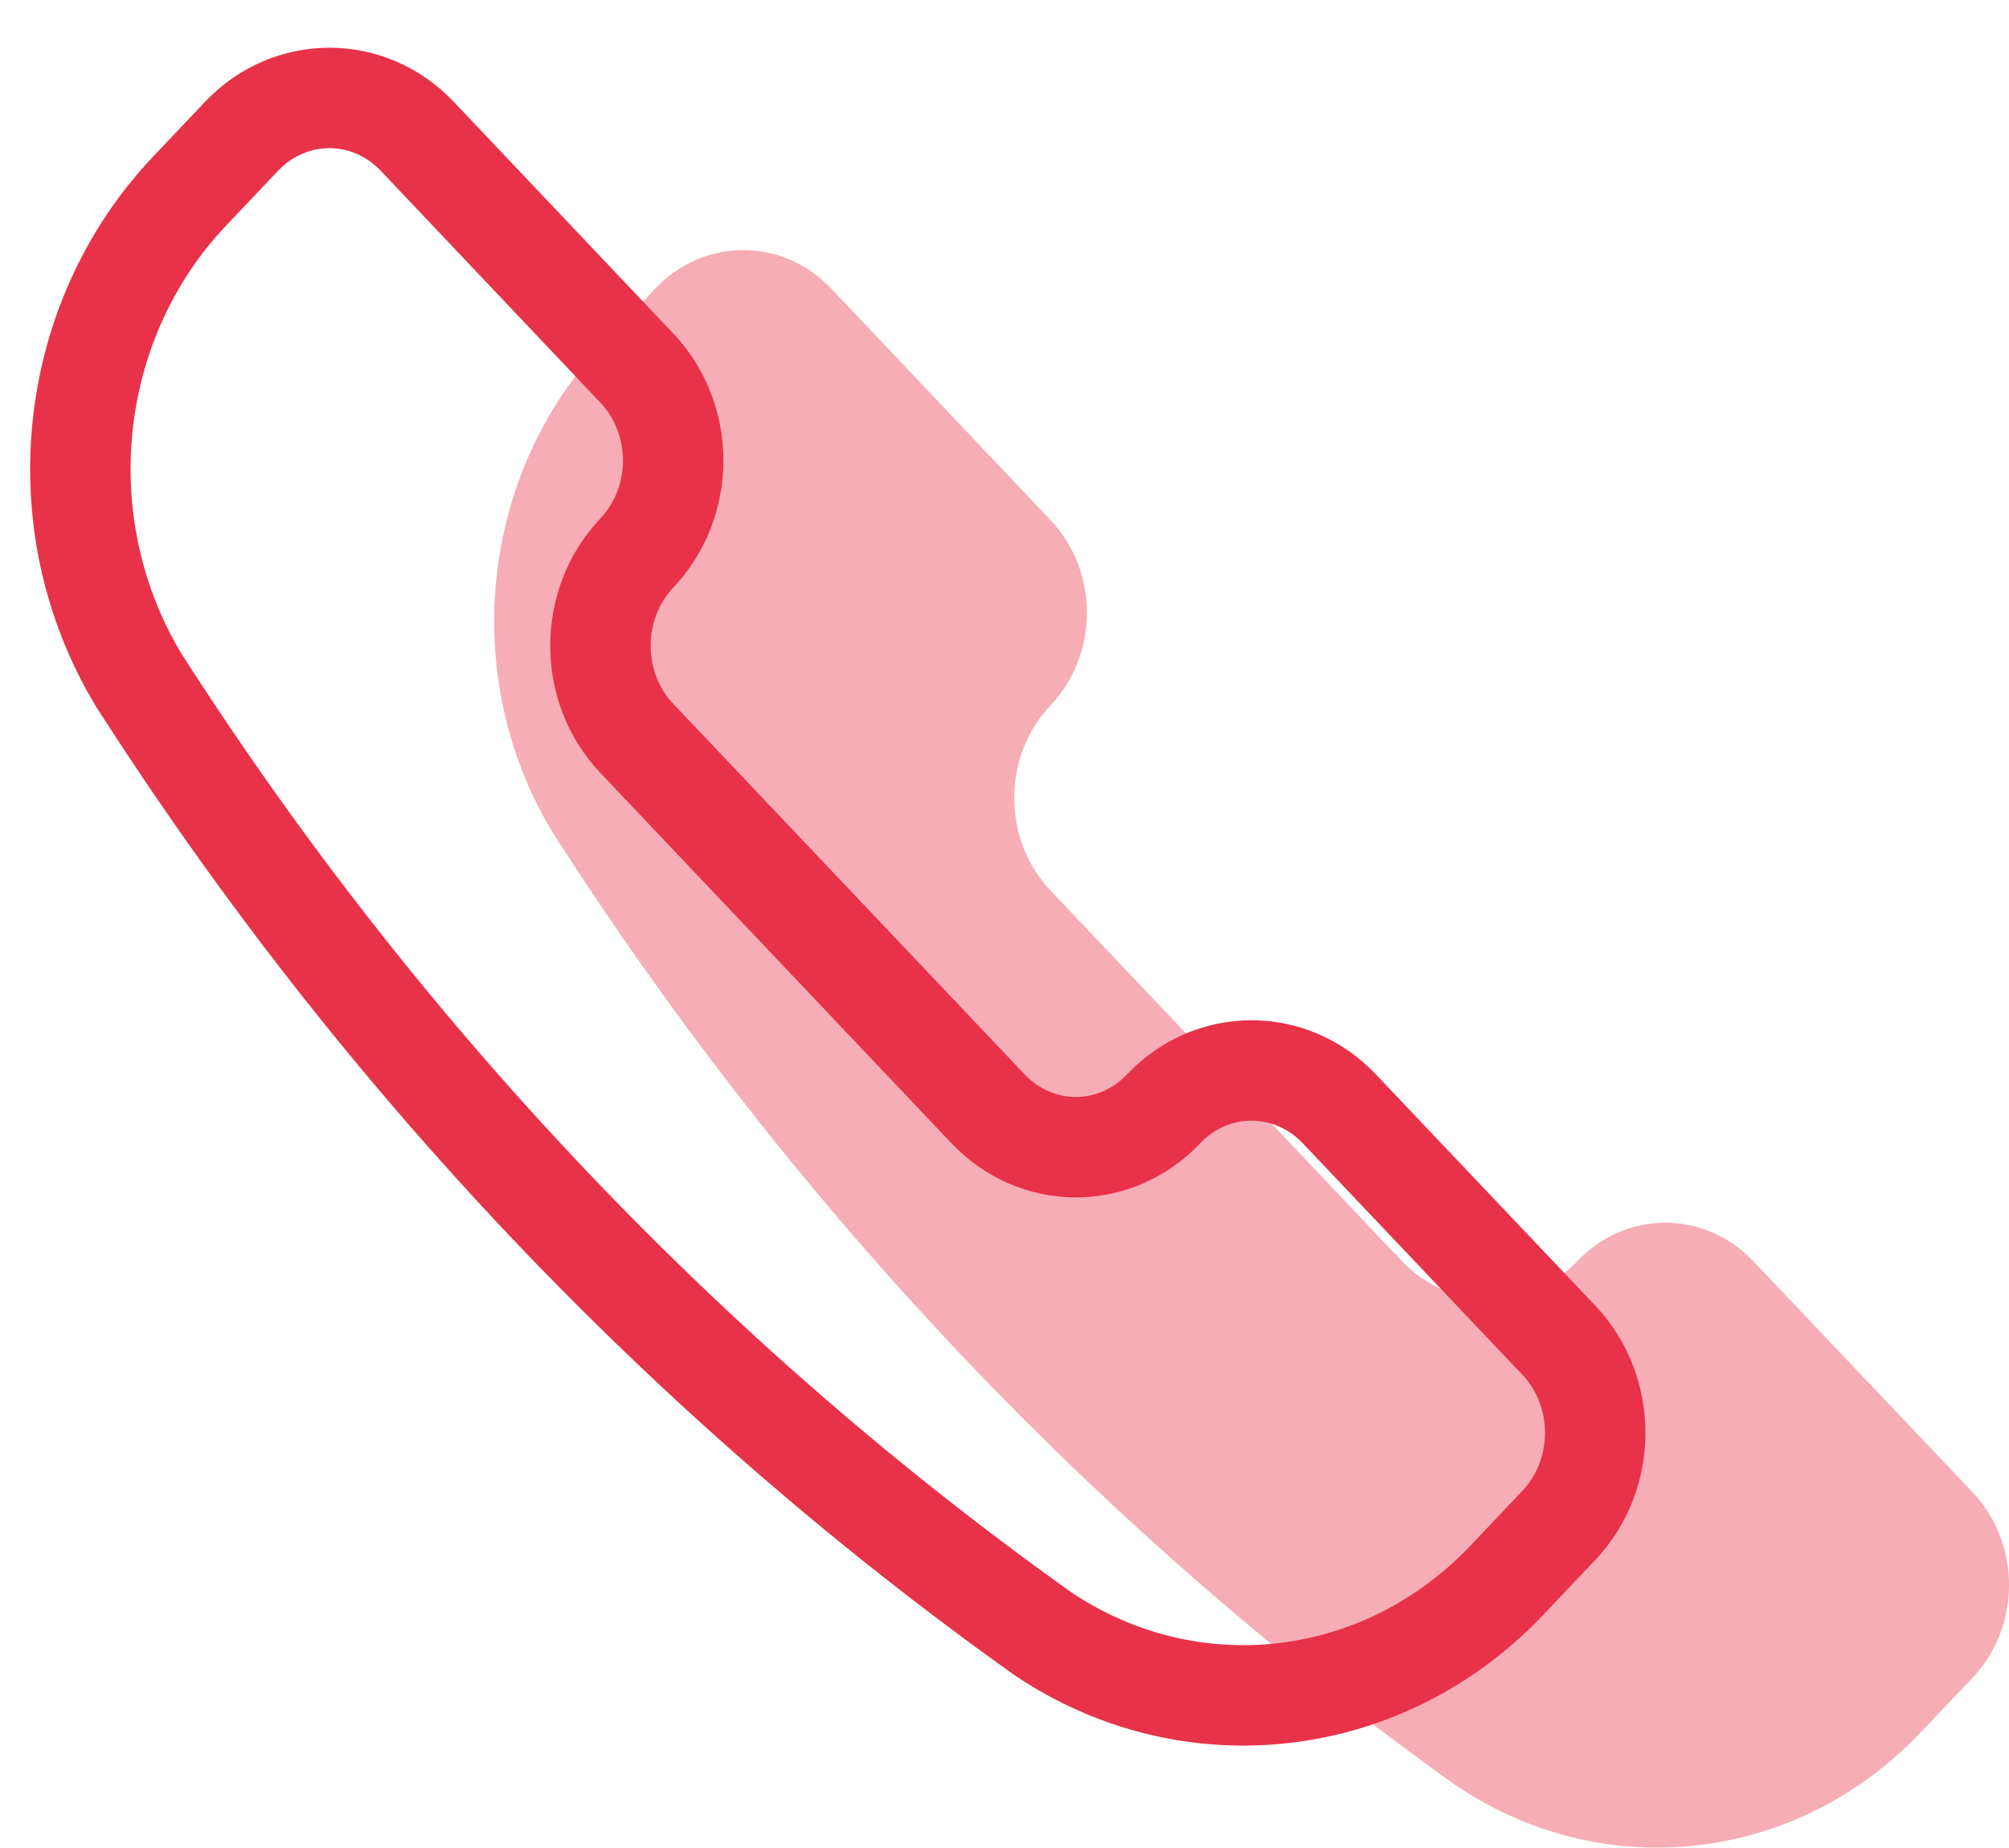
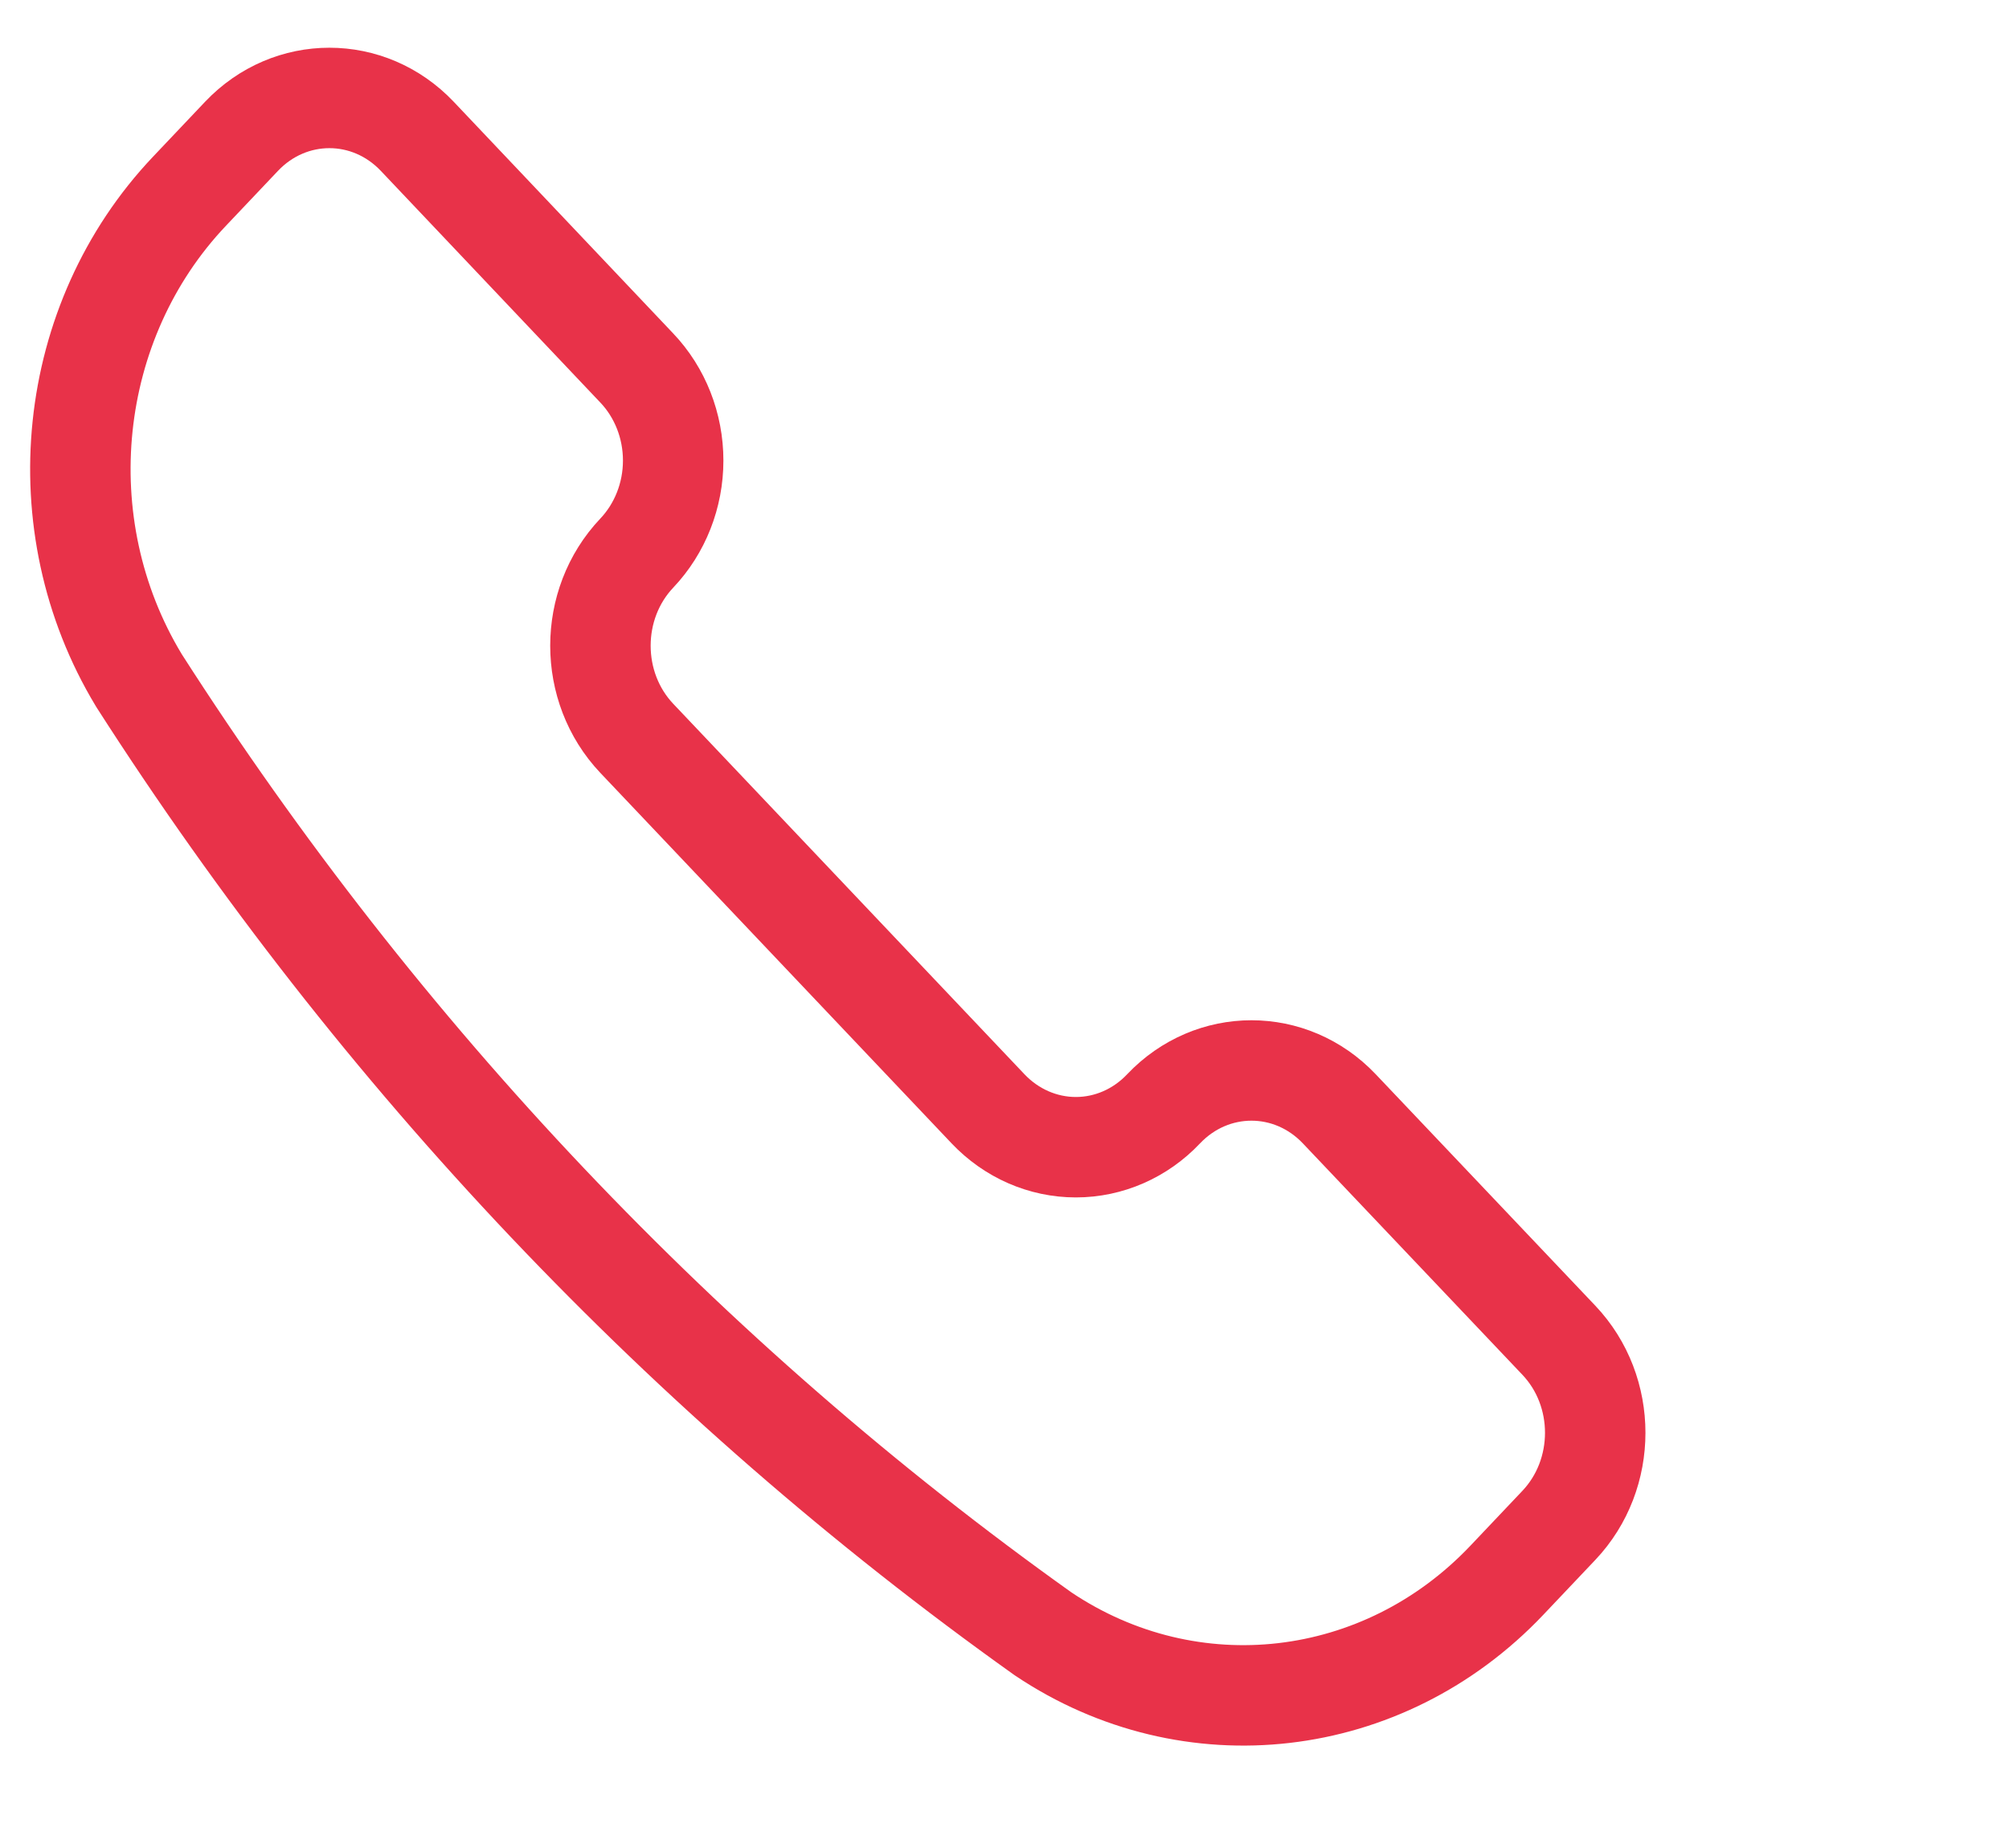
<svg xmlns="http://www.w3.org/2000/svg" width="25" height="23" viewBox="0 0 25 23" fill="none">
-   <path fill-rule="evenodd" clip-rule="evenodd" d="M18.122 22.224L18.132 22.23C19.965 23.461 22.363 23.184 23.899 21.563L24.548 20.879C25.151 20.242 25.151 19.211 24.548 18.574L21.816 15.695C21.212 15.059 20.234 15.059 19.63 15.695C19.34 16 18.947 16.172 18.537 16.172C18.128 16.172 17.735 16 17.445 15.695L13.073 11.084C12.47 10.447 12.47 9.415 13.073 8.778C13.363 8.473 13.526 8.058 13.526 7.626C13.526 7.194 13.363 6.78 13.073 6.474L10.342 3.59C9.738 2.954 8.76 2.954 8.156 3.59L7.507 4.274C5.971 5.895 5.708 8.423 6.874 10.356L6.881 10.367C9.875 15.041 13.691 19.066 18.122 22.224Z" fill="#E83249" fill-opacity="0.4" />
  <path fill-rule="evenodd" clip-rule="evenodd" d="M12.972 20.329L12.982 20.336C14.816 21.566 17.213 21.289 18.75 19.669L19.398 18.985C20.002 18.348 20.002 17.316 19.398 16.68L16.666 13.8C16.062 13.164 15.084 13.164 14.48 13.8C14.191 14.106 13.798 14.278 13.388 14.278C12.978 14.278 12.585 14.106 12.295 13.8L7.924 9.189C7.321 8.552 7.321 7.521 7.924 6.884C8.214 6.578 8.377 6.164 8.377 5.732C8.377 5.299 8.214 4.885 7.924 4.58L5.192 1.696C4.588 1.06 3.61 1.06 3.006 1.696L2.358 2.38C0.822 4 0.558 6.528 1.725 8.462L1.731 8.472C4.725 13.146 8.541 17.171 12.972 20.329Z" stroke="#E83249" stroke-width="1.25" stroke-linecap="round" stroke-linejoin="round" />
</svg>